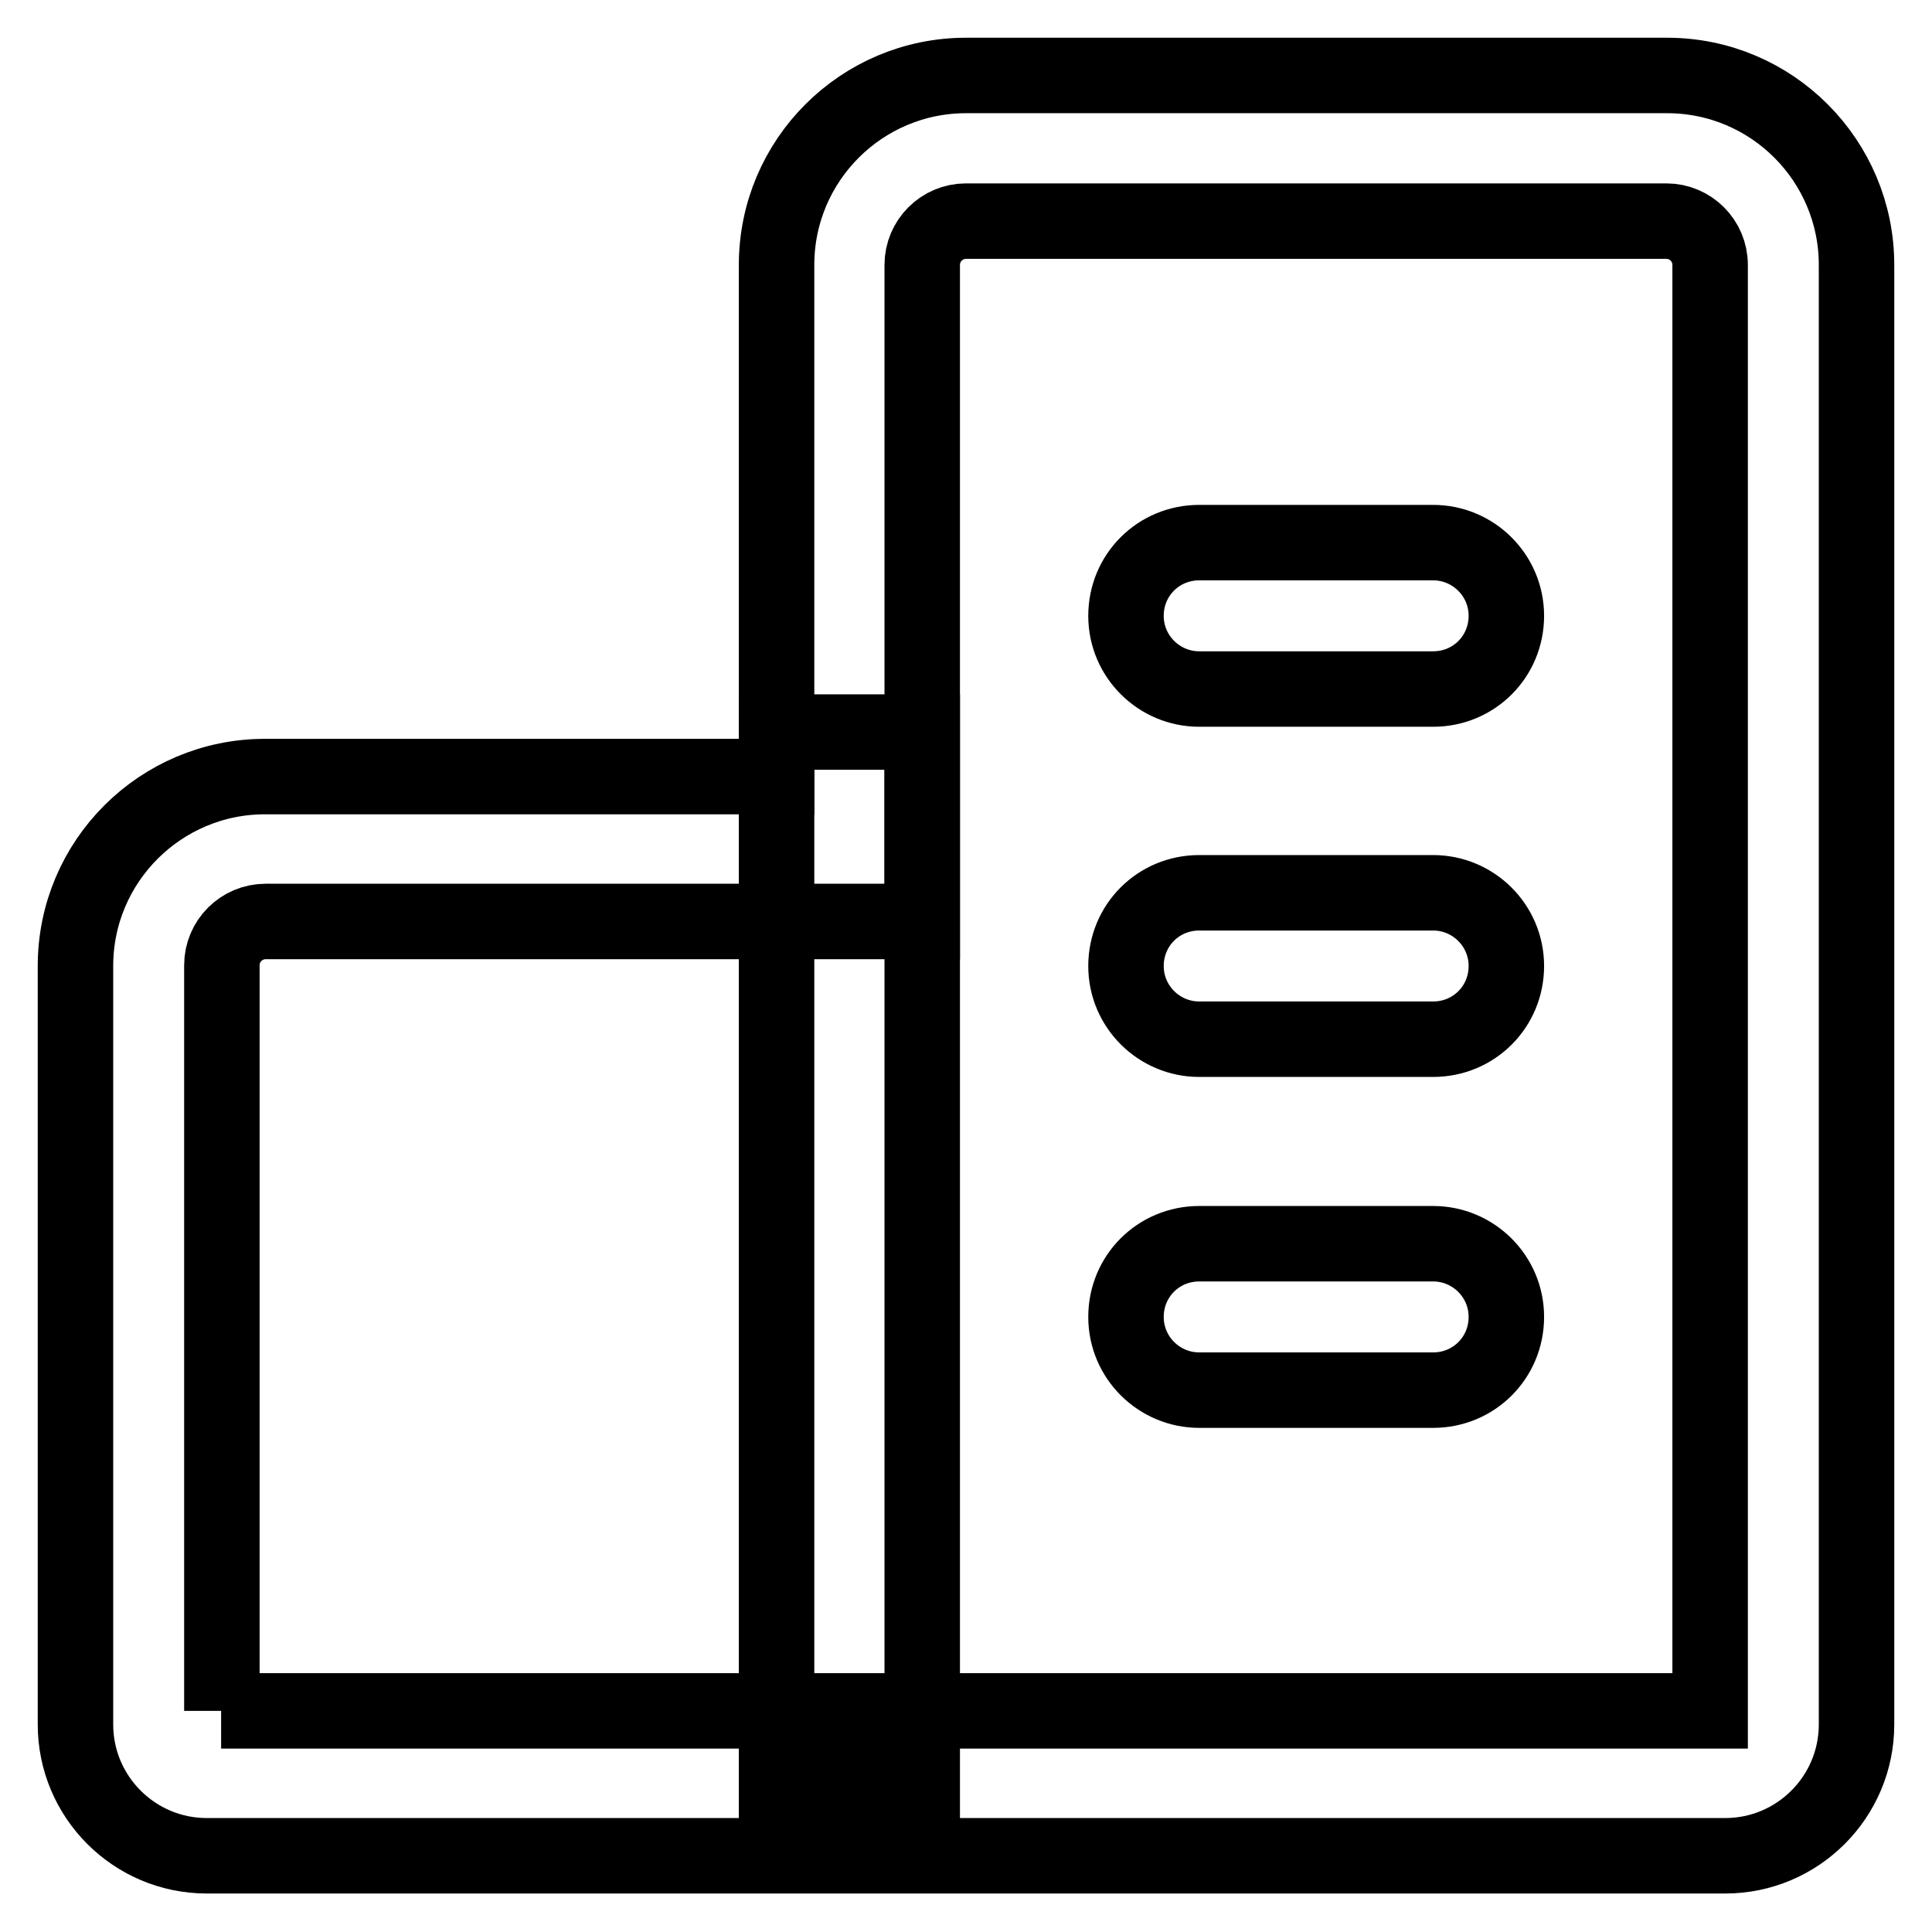
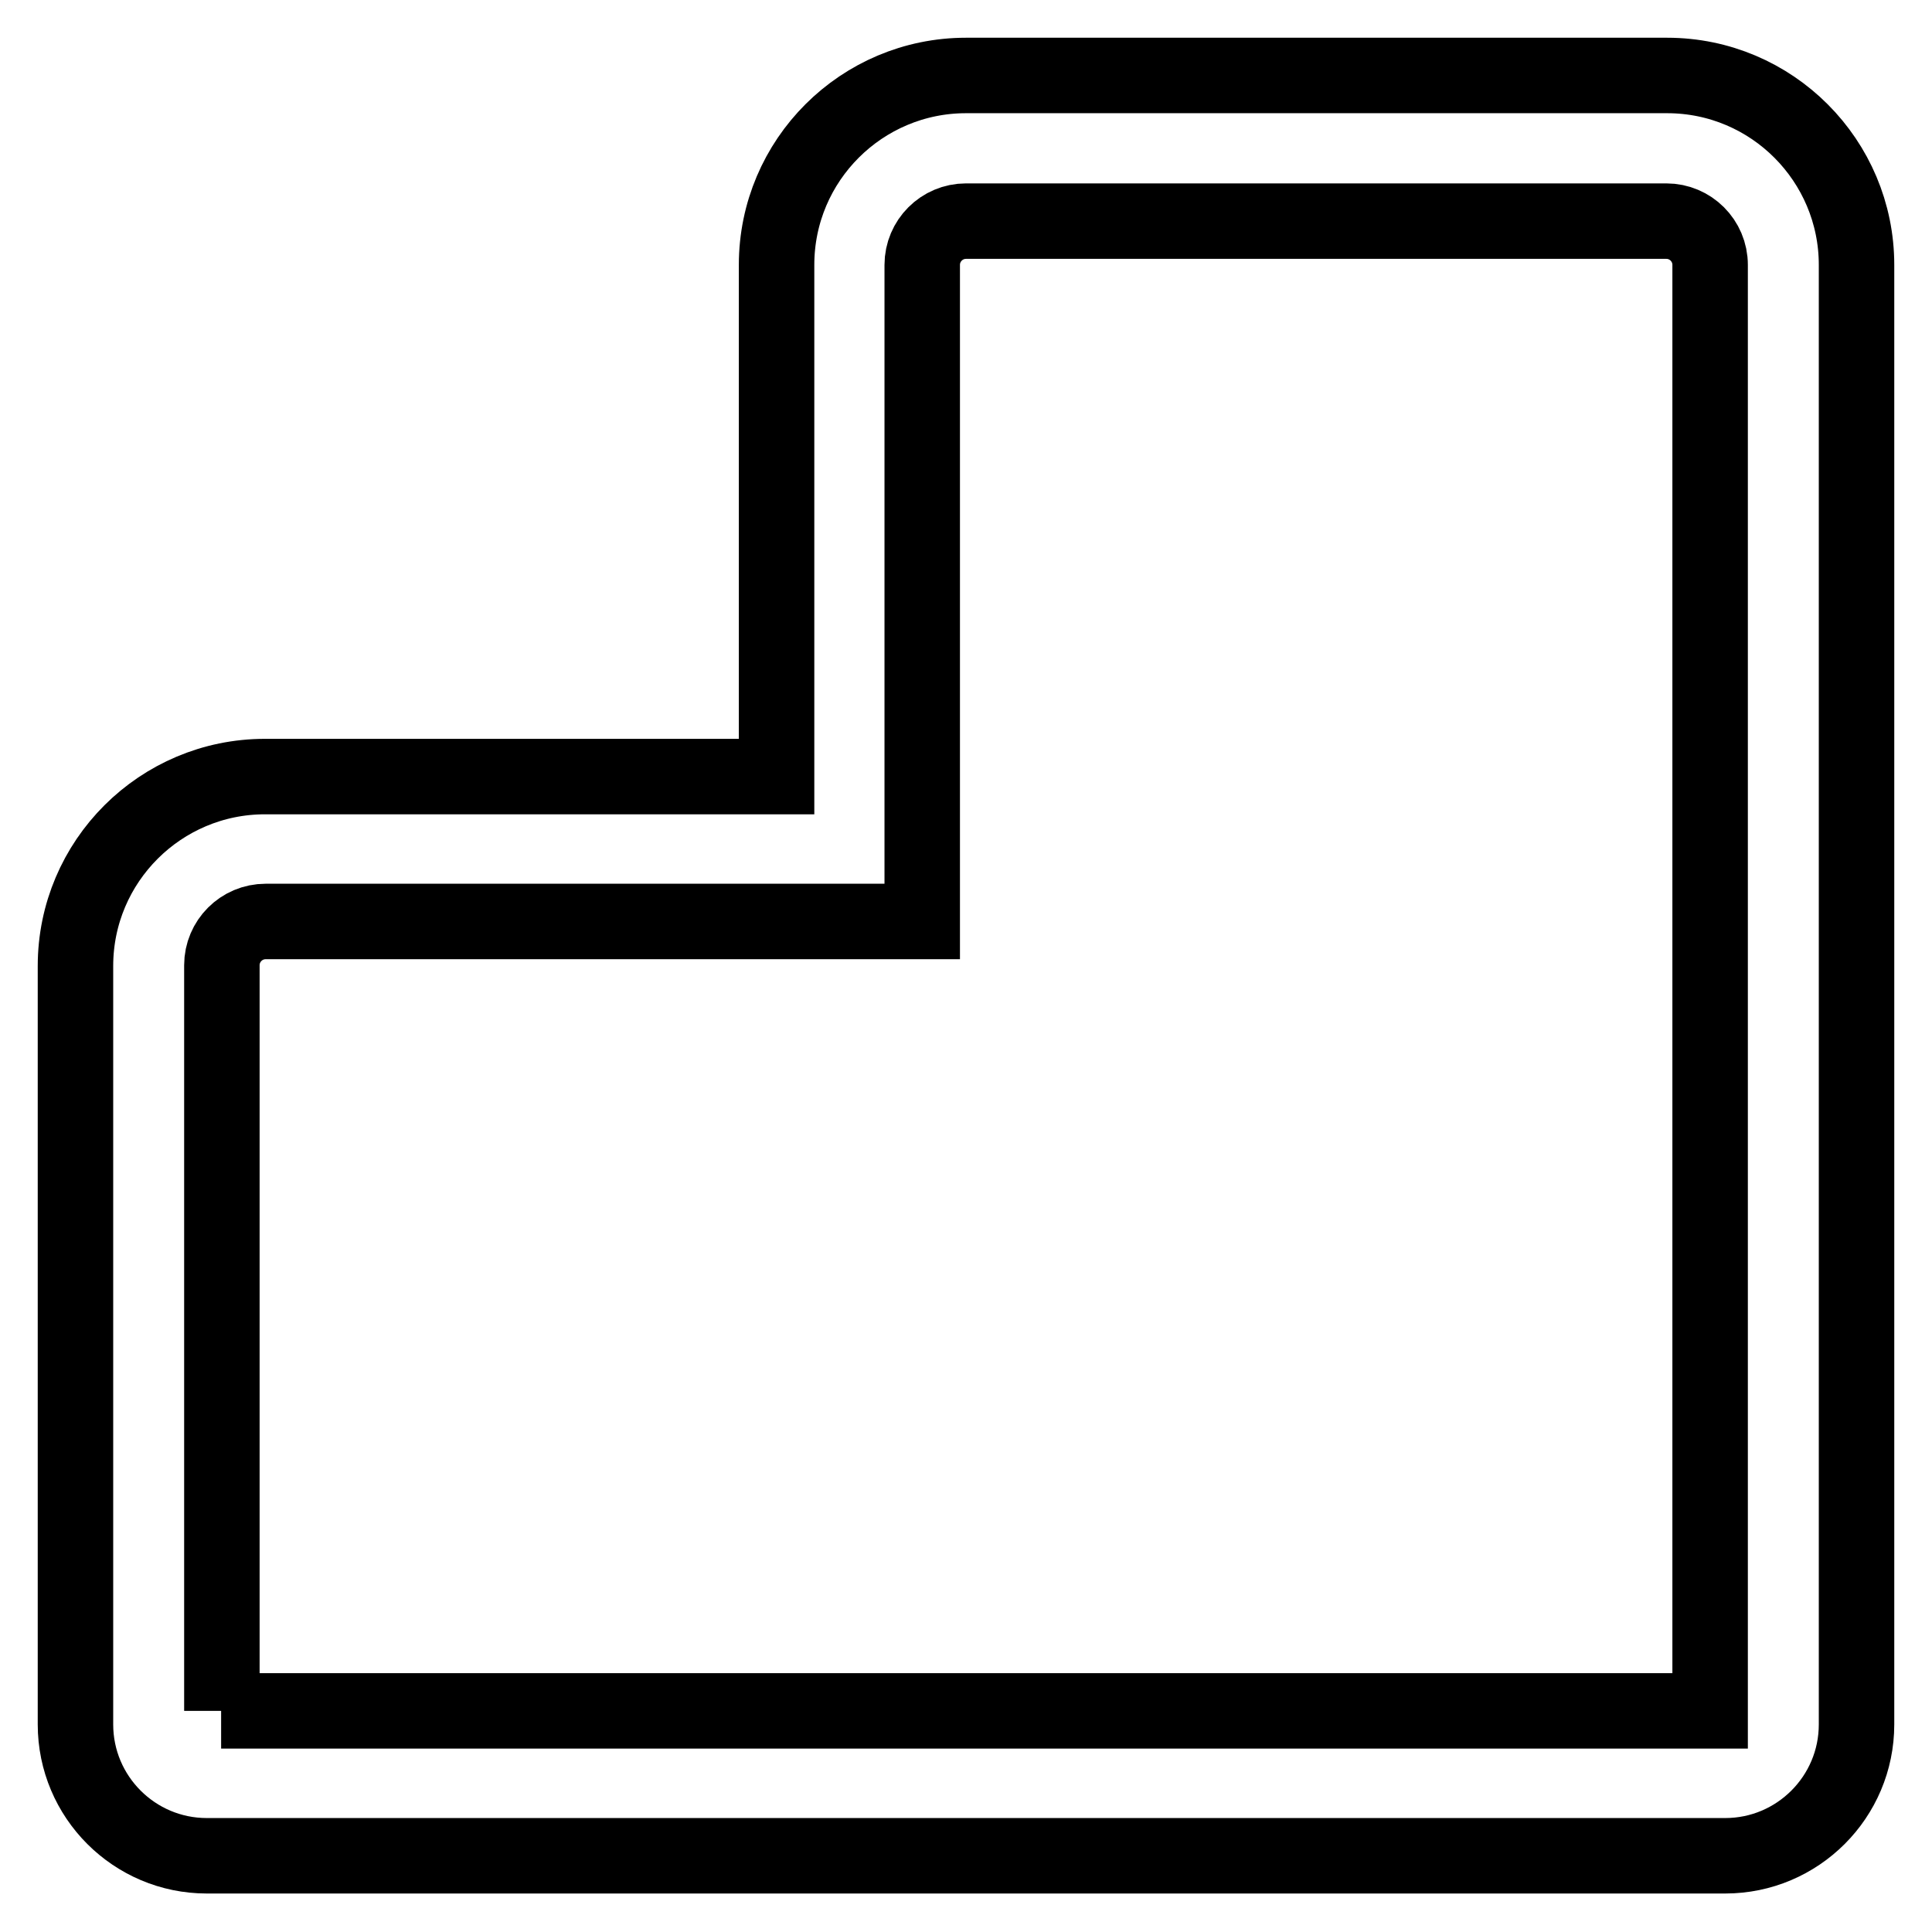
<svg xmlns="http://www.w3.org/2000/svg" version="1.1" x="0px" y="0px" viewBox="0 0 256 256" enable-background="new 0 0 256 256" xml:space="preserve">
  <g>
    <path stroke-width="10" fill-opacity="0" stroke="#000000" d="M29.3,226.7h197.3V35.1c0-3.2-2.6-5.8-5.8-5.8l0,0H128c-3.2,0-5.8,2.6-5.8,5.8l0,0v87h-87 c-3.2,0-5.8,2.6-5.8,5.8l0,0V226.7z M102.9,102.9V35.1c0-13.9,11.3-25.1,25.1-25.1h92.9c13.9,0,25.1,11.3,25.1,25.1v193.4 c0,9.6-7.8,17.4-17.4,17.4H27.4c-9.6,0-17.4-7.8-17.4-17.4l0,0V128c0-13.9,11.3-25.1,25.1-25.1H102.9z" />
-     <path stroke-width="10" fill-opacity="0" stroke="#000000" d="M102.9,97h19.3v139.3h-19.3V97z M189.9,71.9c5.3,0,9.7,4.3,9.7,9.7s-4.3,9.7-9.7,9.7h-31 c-5.3,0-9.7-4.3-9.7-9.7s4.3-9.7,9.7-9.7H189.9z M189.9,118.3c5.3,0,9.7,4.3,9.7,9.7s-4.3,9.7-9.7,9.7h-31c-5.3,0-9.7-4.3-9.7-9.7 s4.3-9.7,9.7-9.7H189.9z M189.9,164.8c5.3,0,9.7,4.3,9.7,9.7s-4.3,9.7-9.7,9.7h-31c-5.3,0-9.7-4.3-9.7-9.7s4.3-9.7,9.7-9.7H189.9z" />
  </g>
</svg>